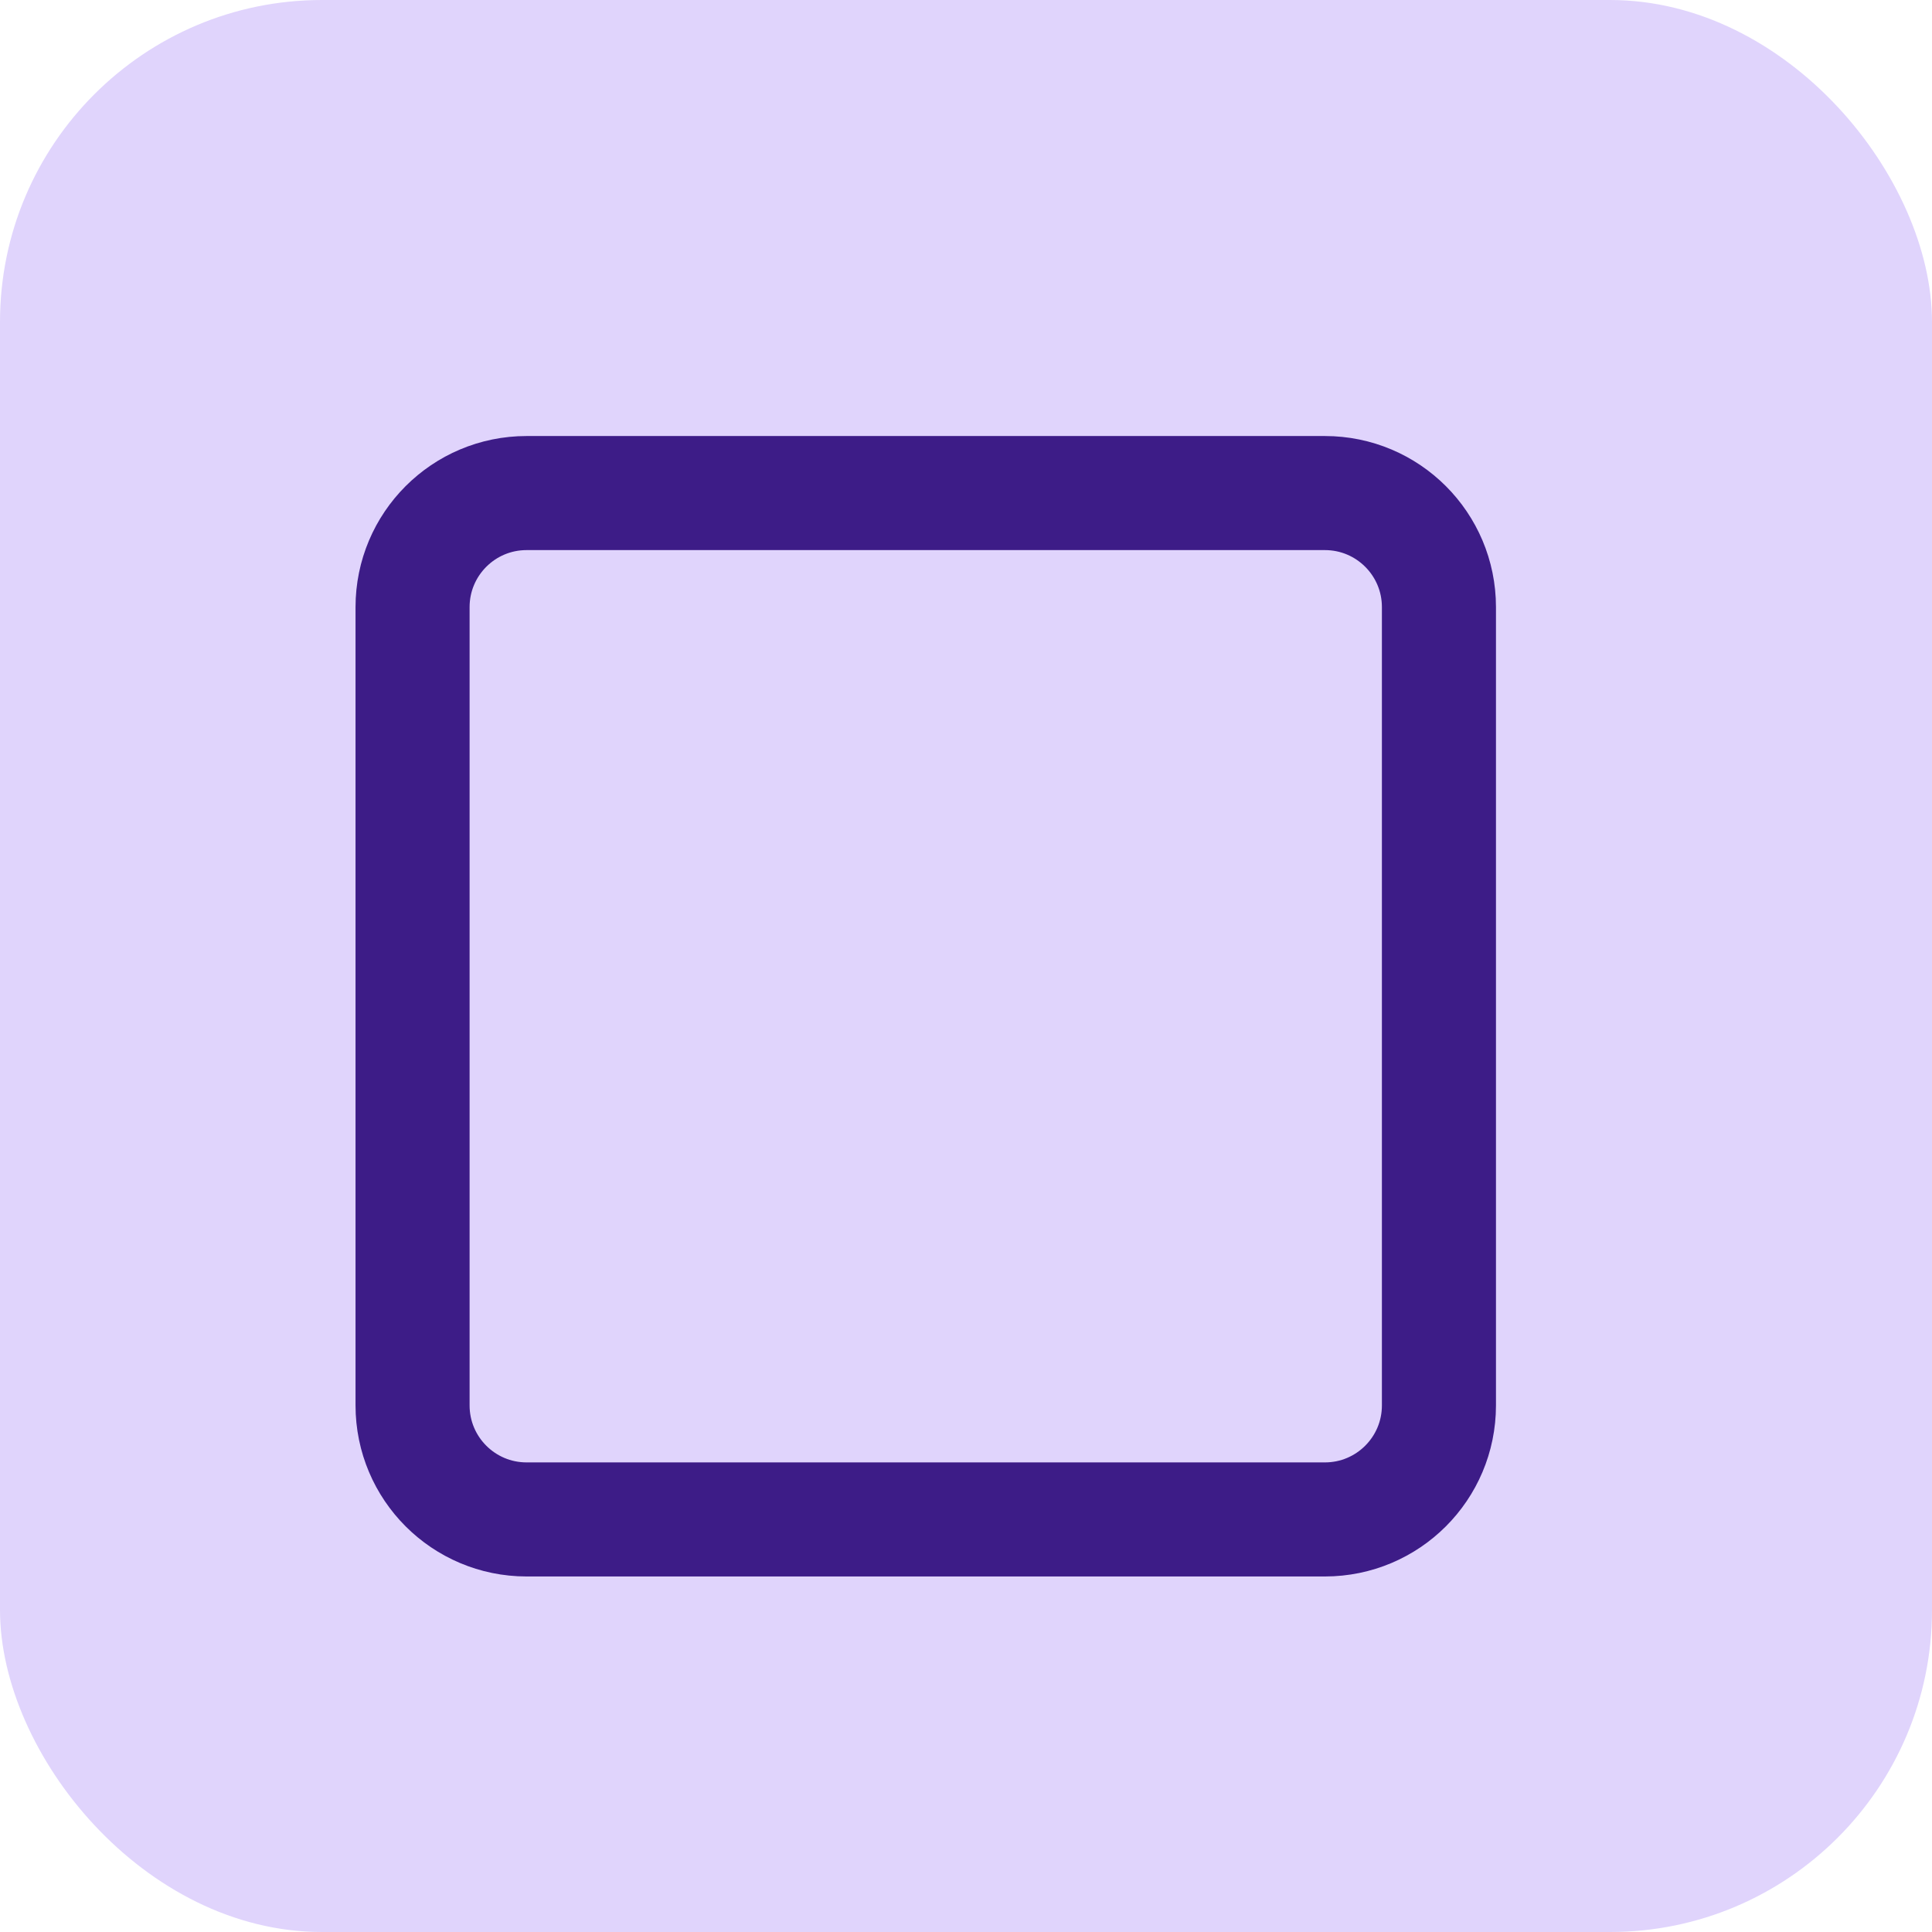
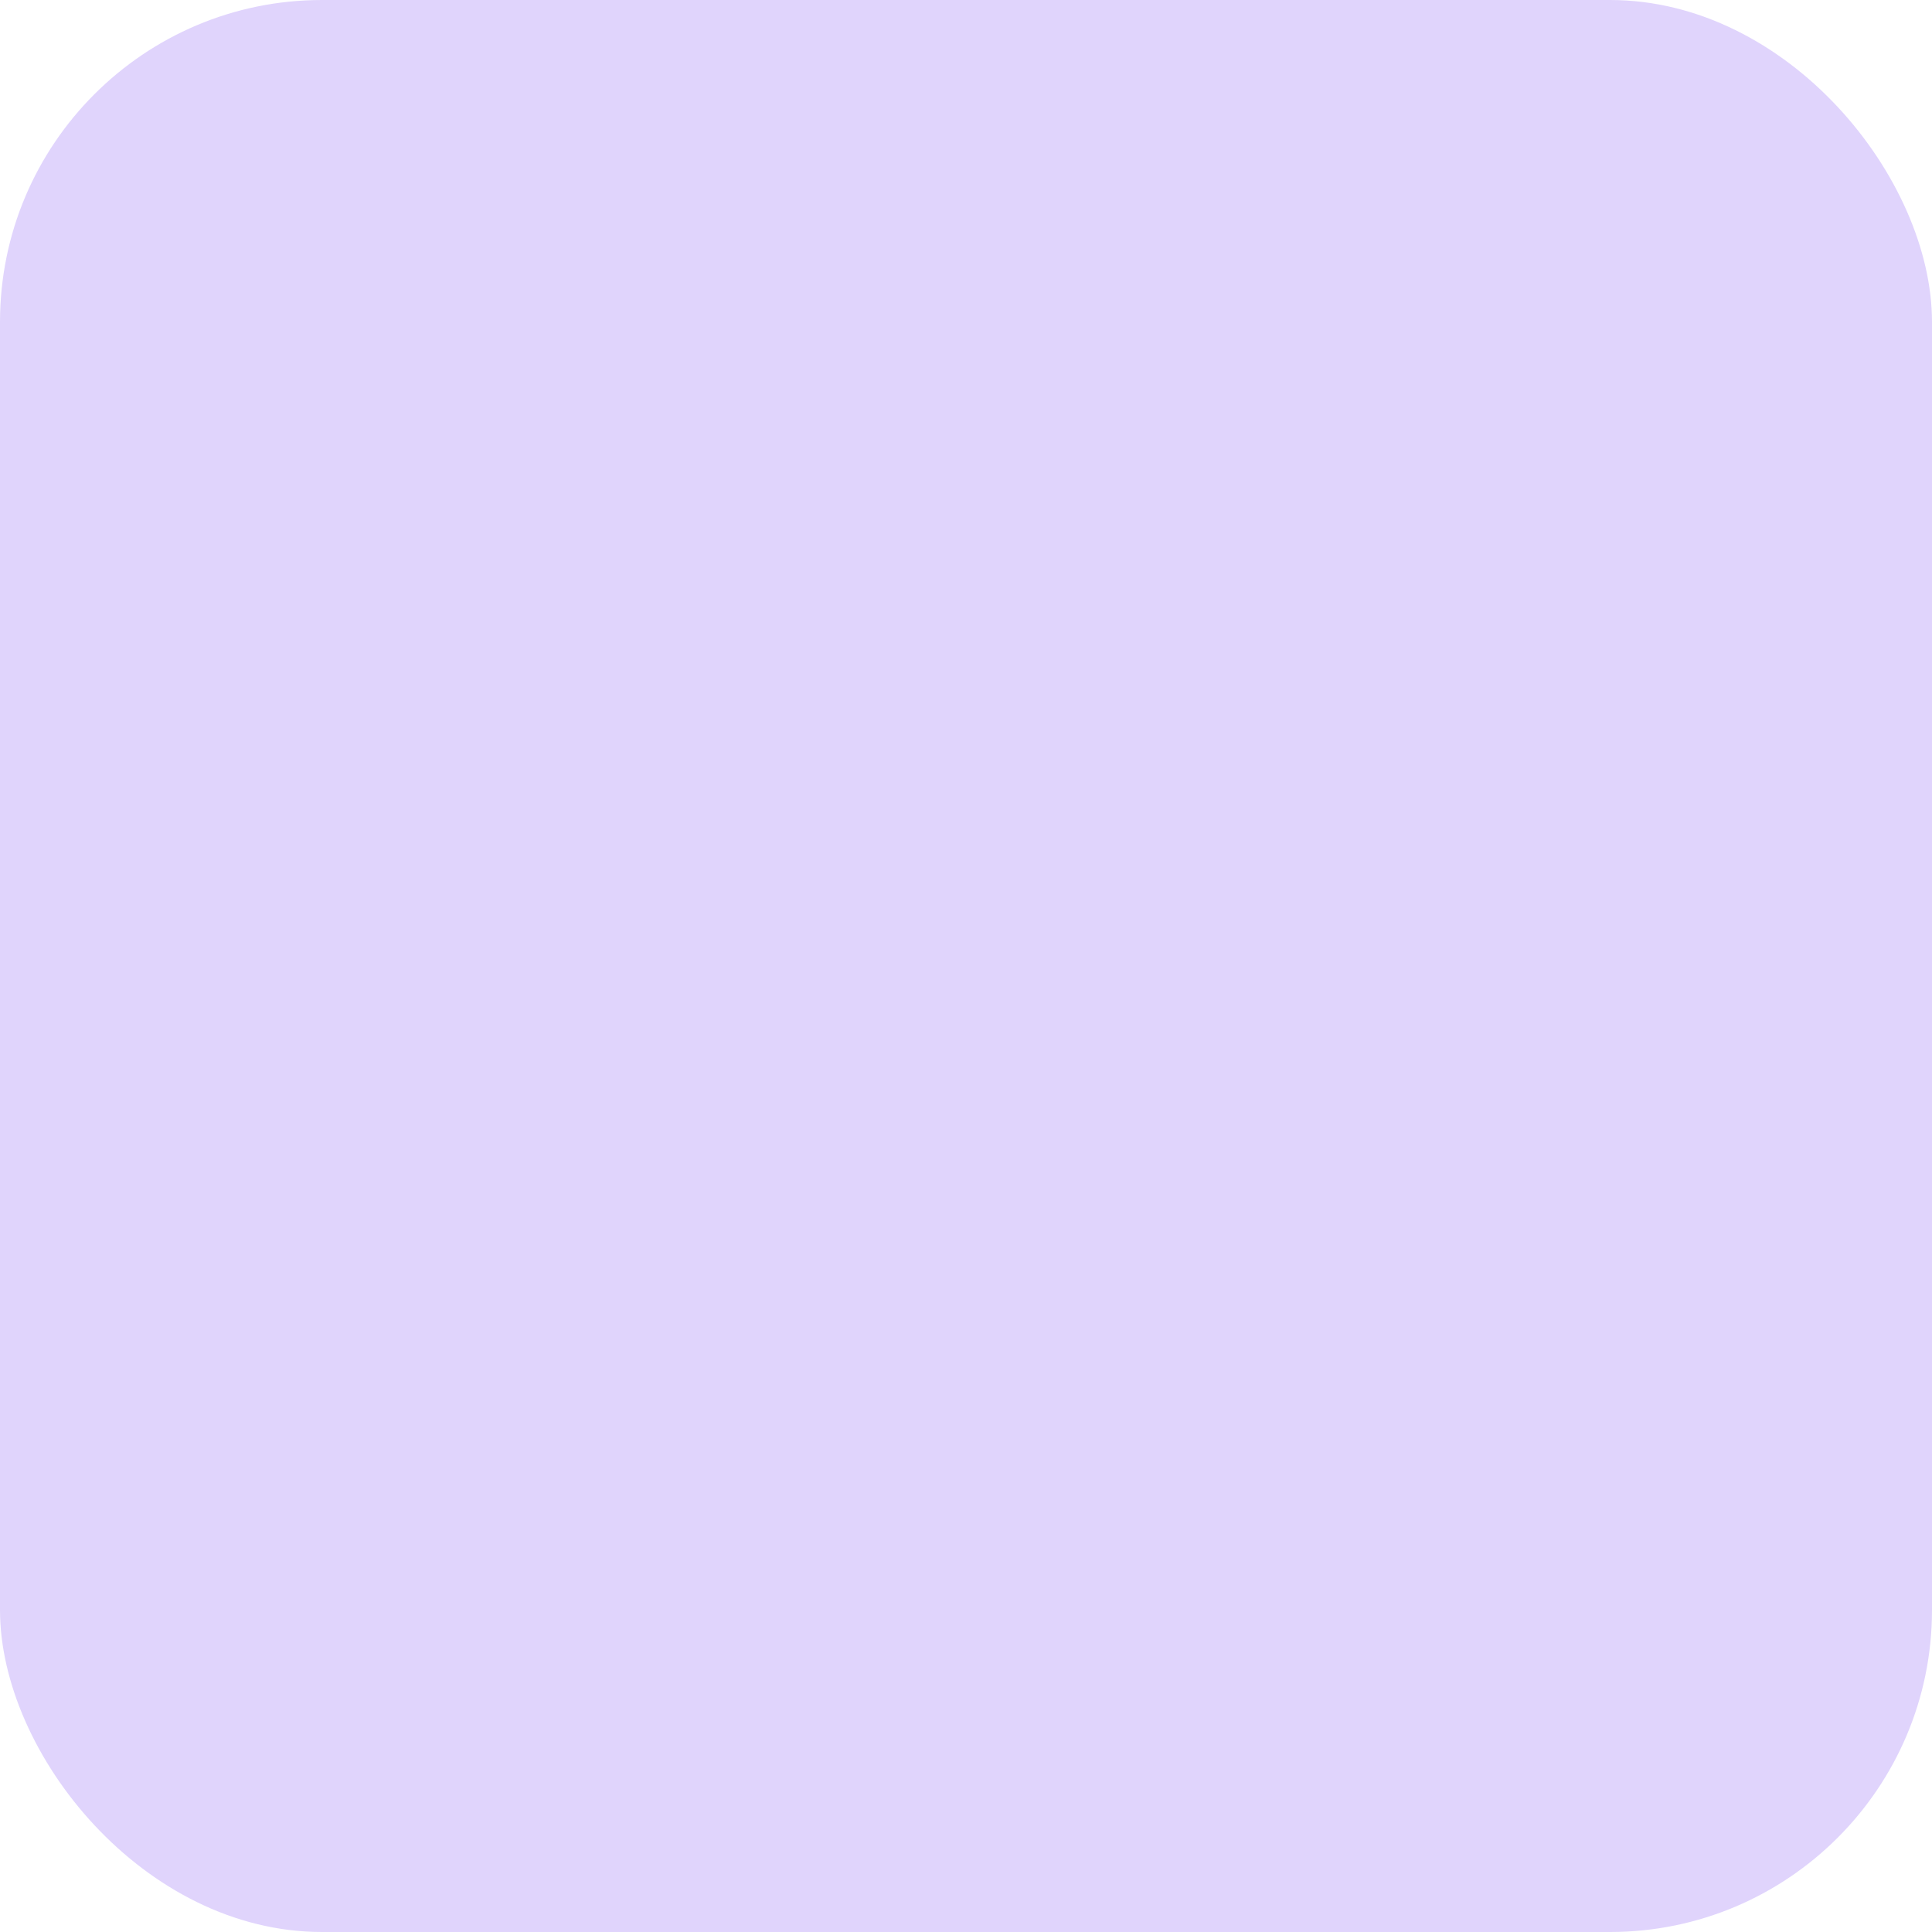
<svg xmlns="http://www.w3.org/2000/svg" width="24" height="24" viewBox="0 0 24 24" fill="none">
  <rect width="24" height="24" rx="4" fill="#E0D4FC" />
-   <path d="M16.458 6.125H6.542C5.759 6.125 5.125 6.759 5.125 7.542V17.458C5.125 18.241 5.759 18.875 6.542 18.875H16.458C17.241 18.875 17.875 18.241 17.875 17.458V7.542C17.875 6.759 17.241 6.125 16.458 6.125Z" stroke="#3D1C87" stroke-width="1.417" stroke-linecap="round" stroke-linejoin="round" />
</svg>